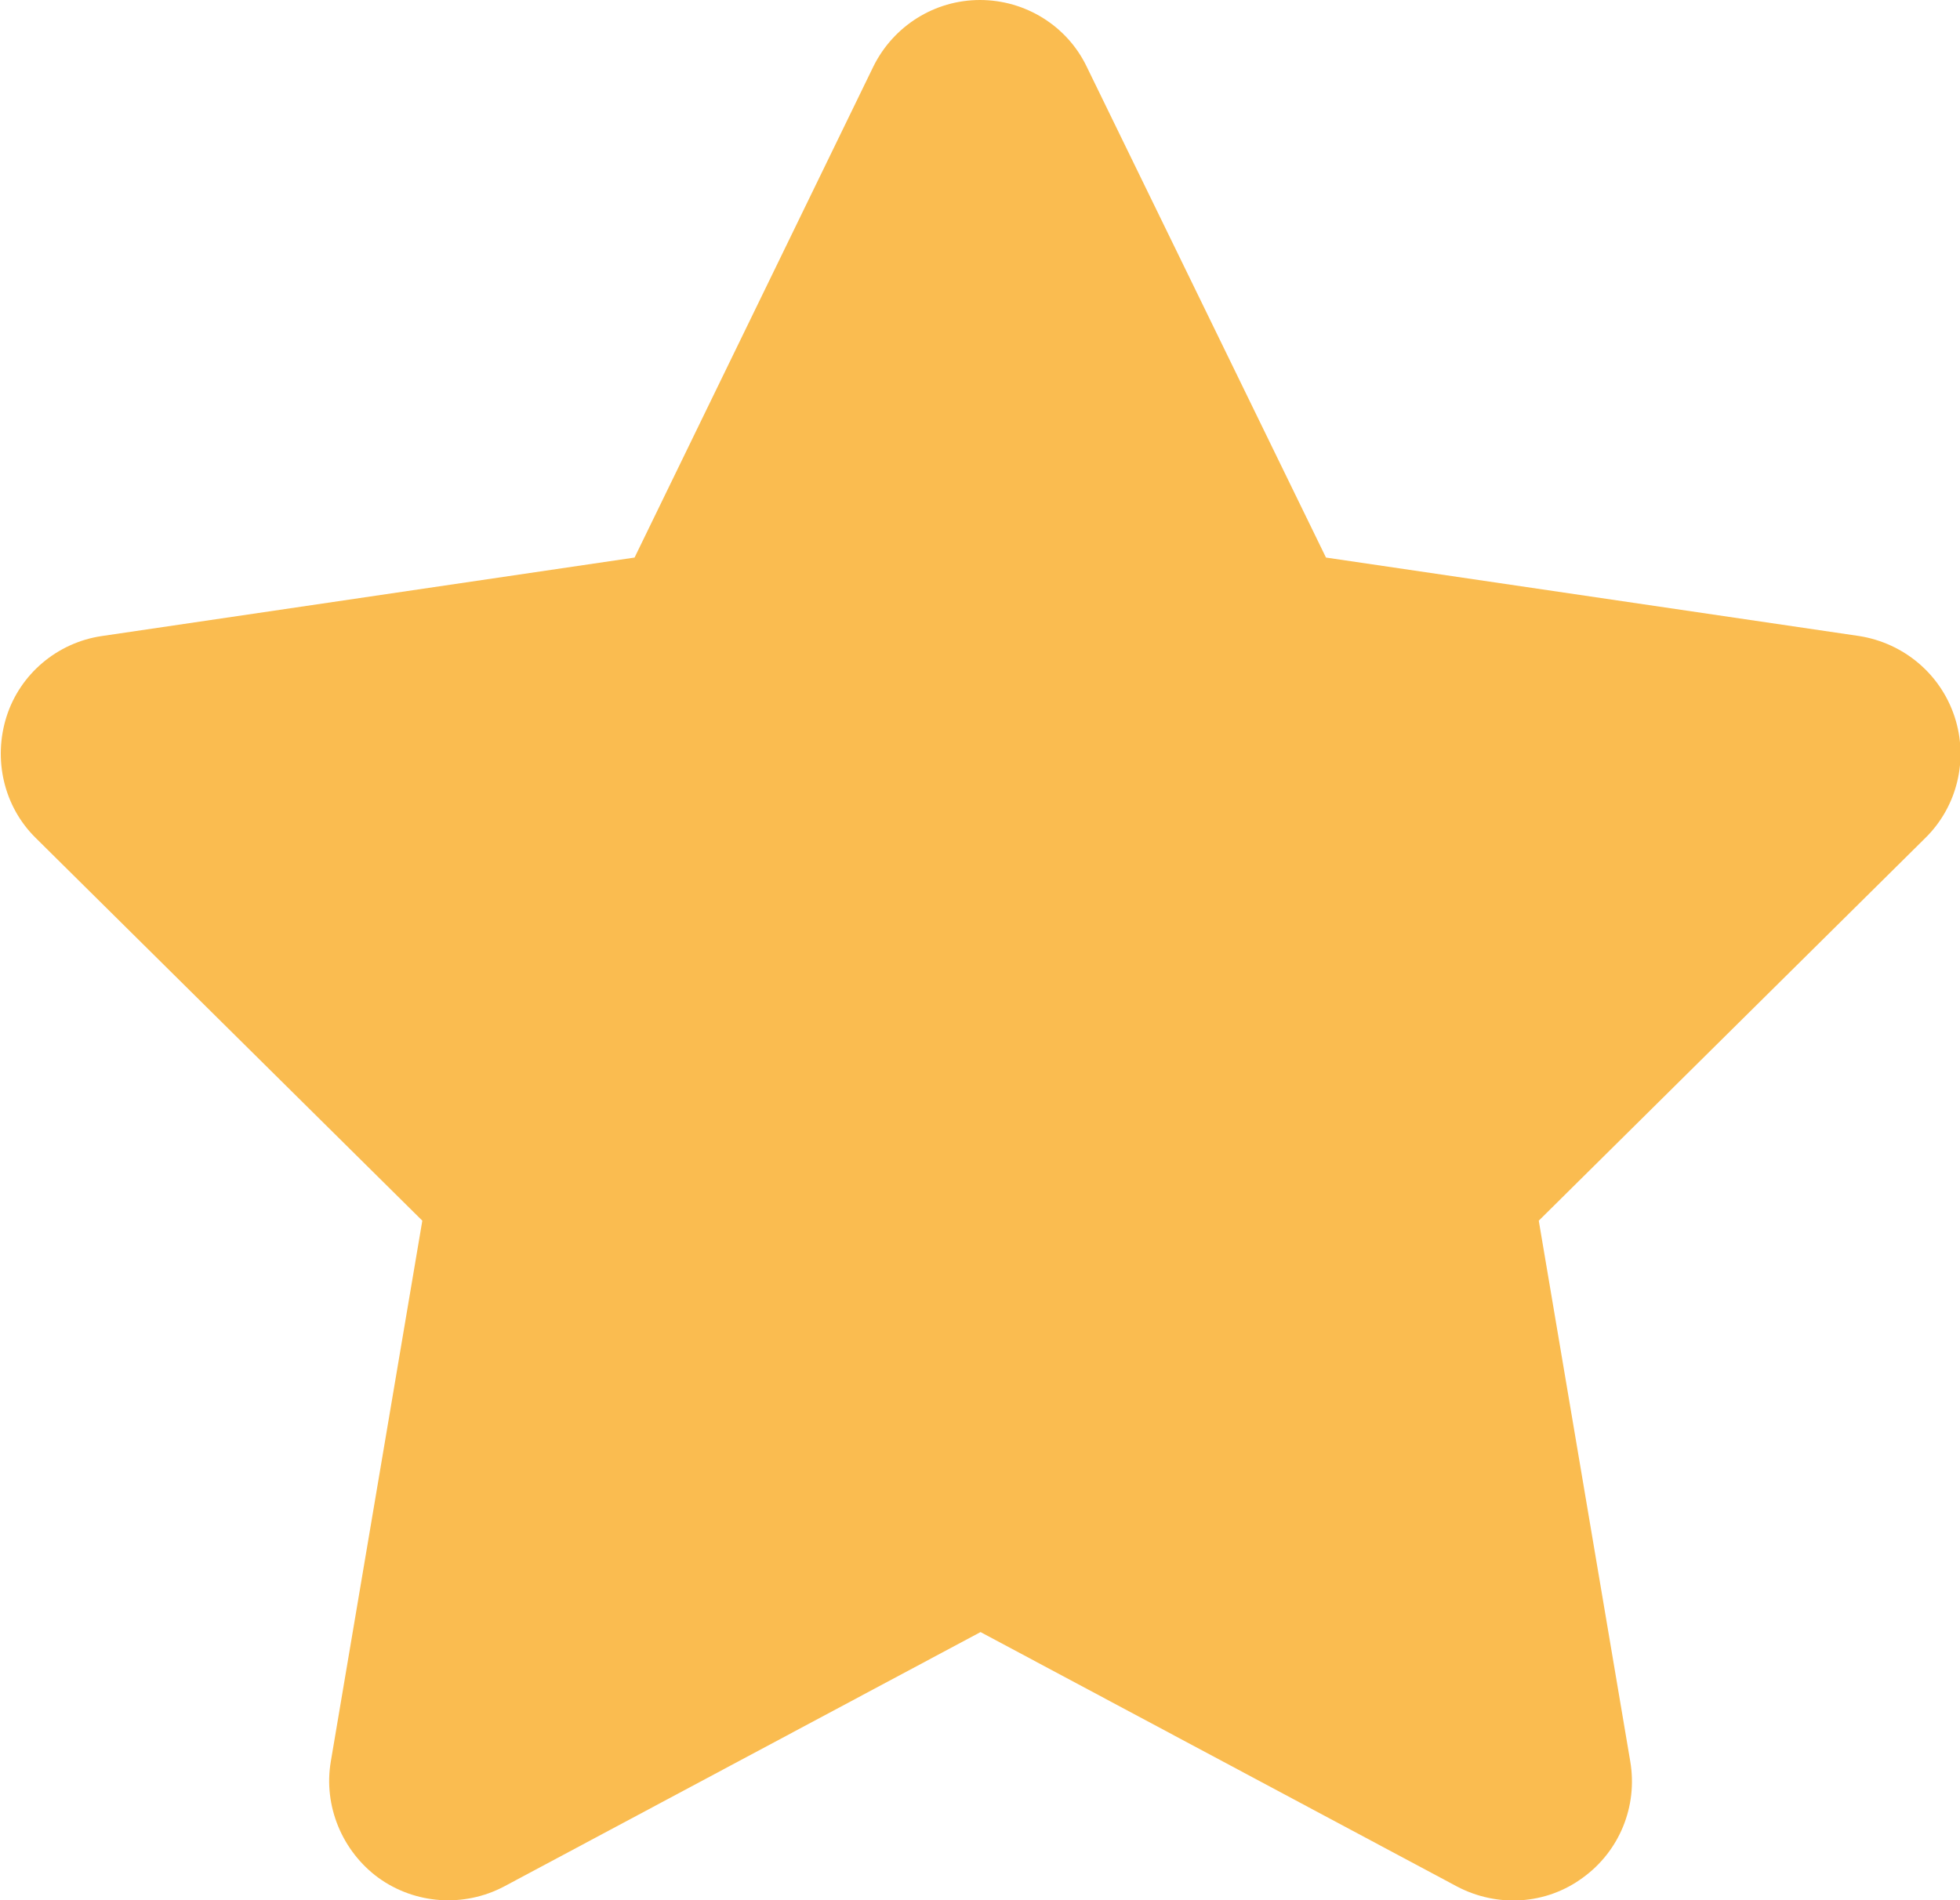
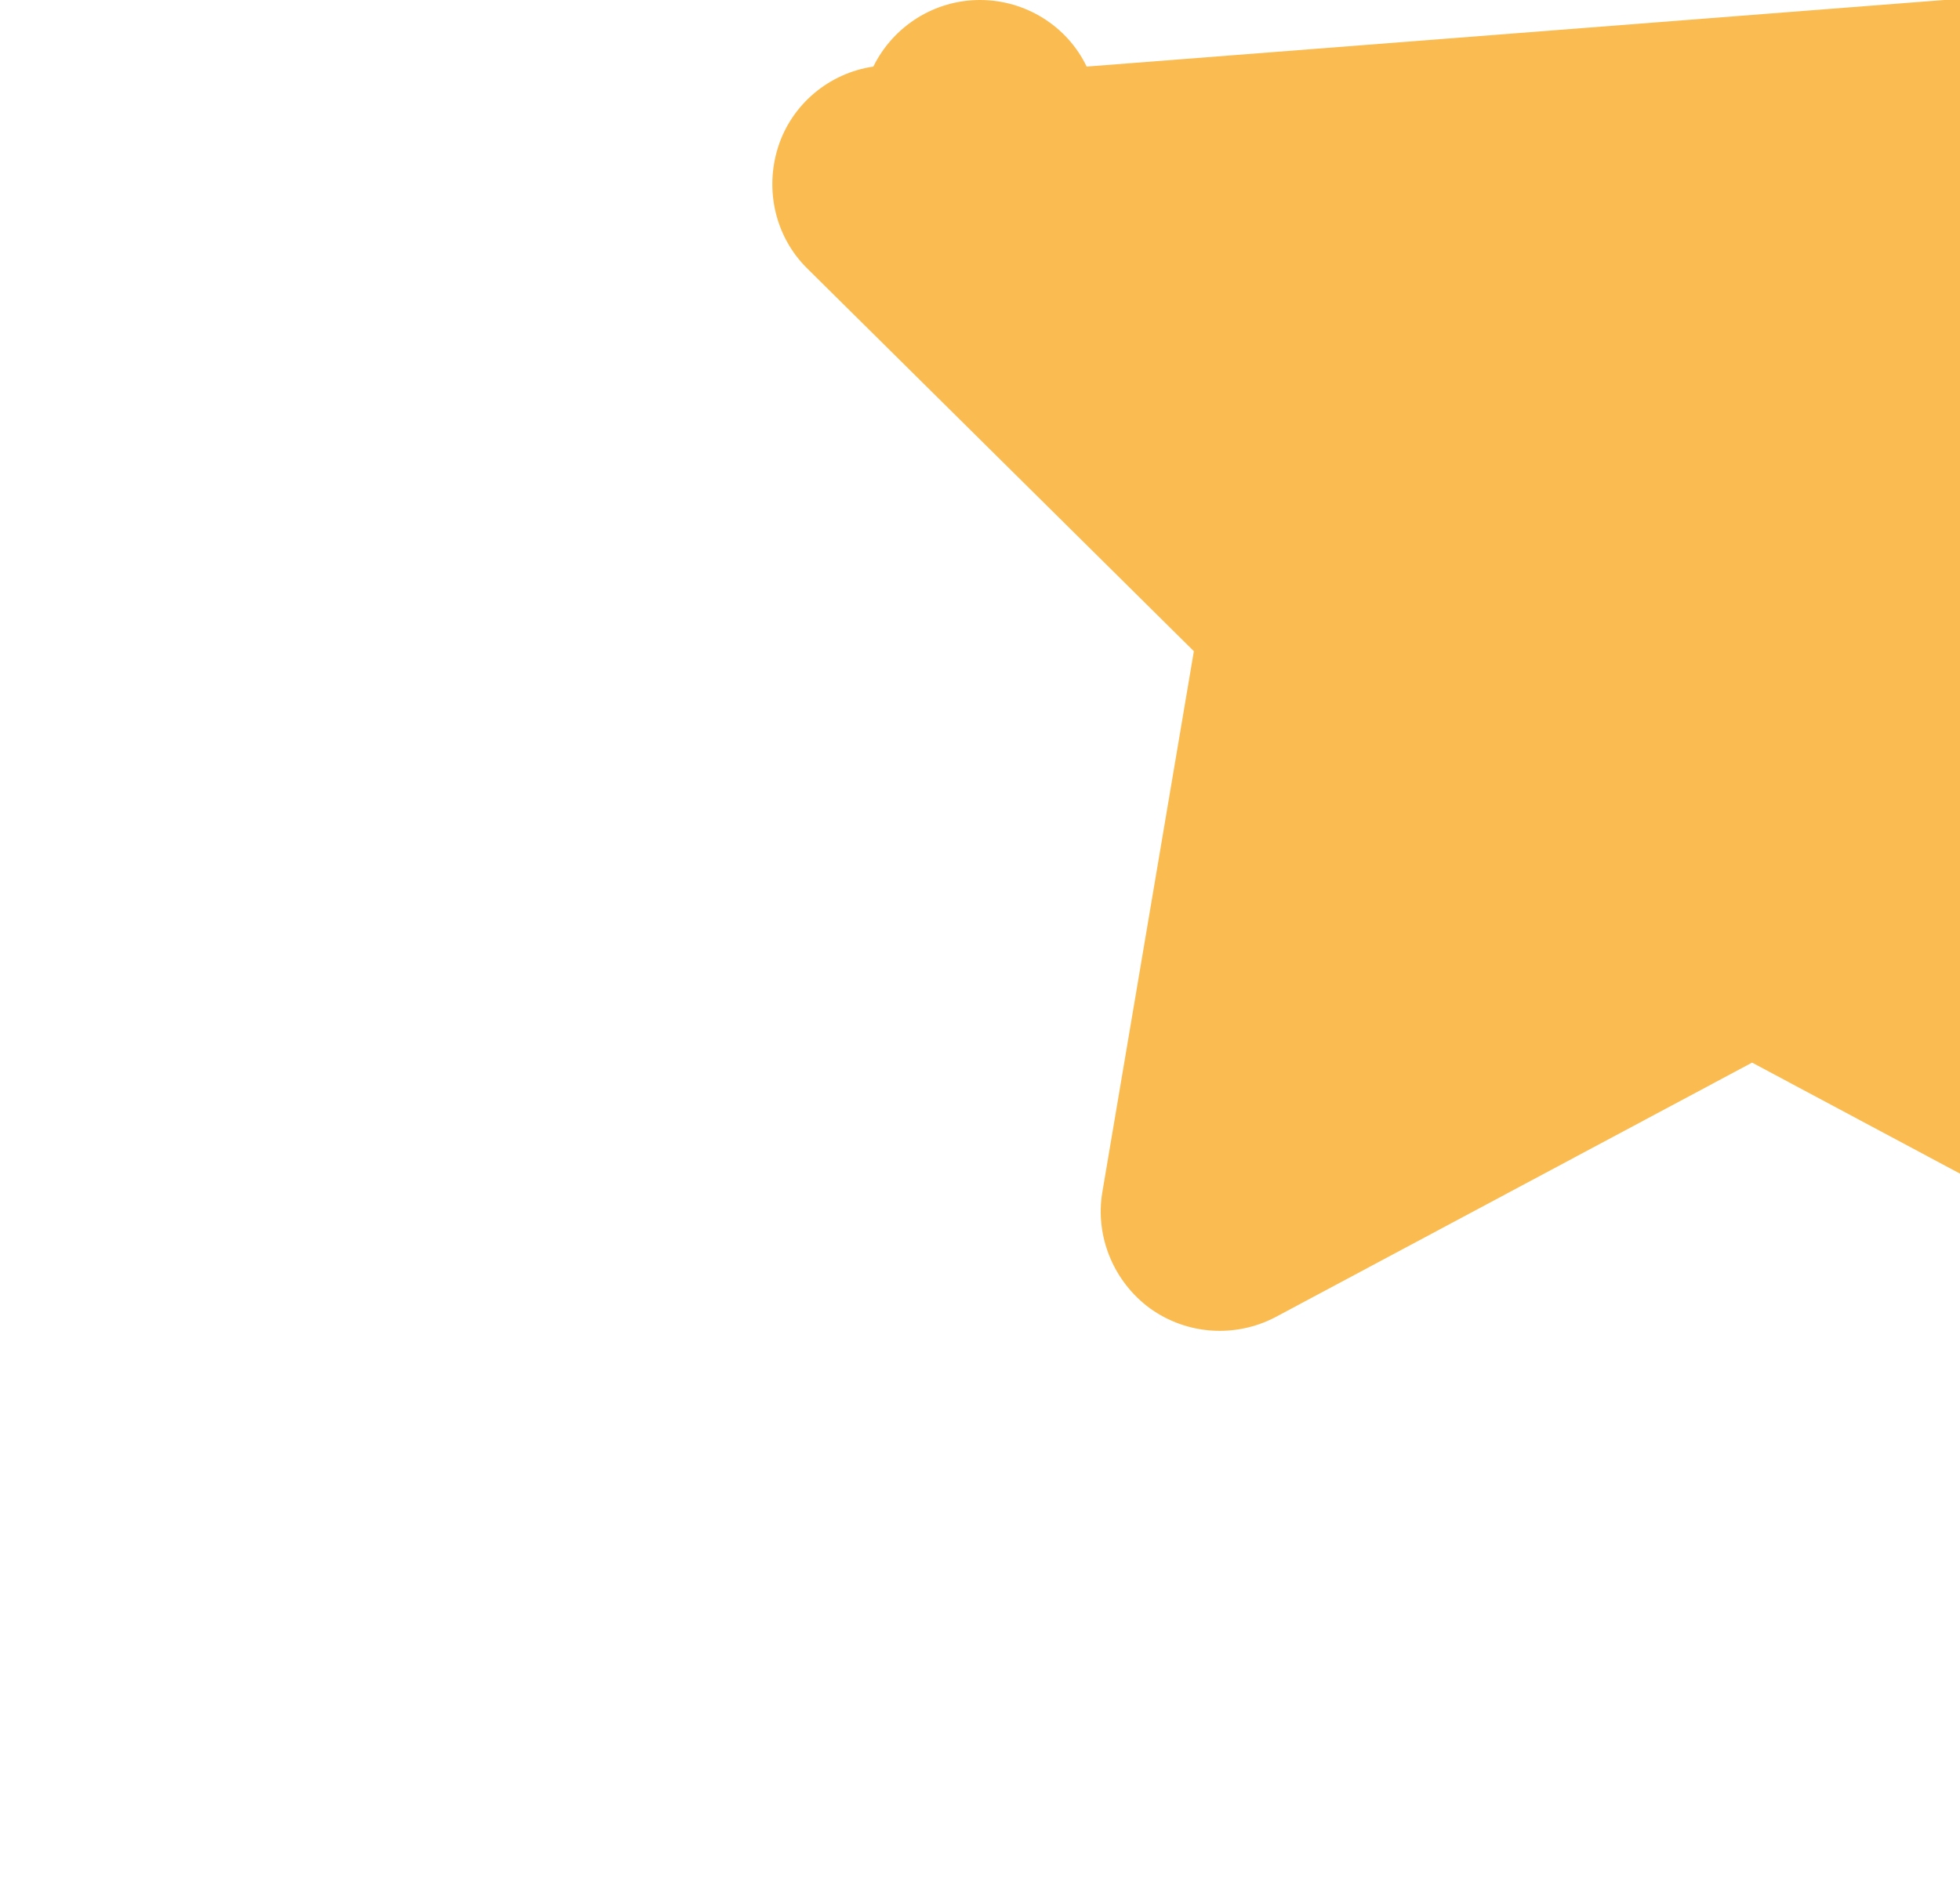
<svg xmlns="http://www.w3.org/2000/svg" id="Laag_1" version="1.1" viewBox="0 0 362 351">
  <defs>
    <style>
      .st0 {
        fill: #fabc50;
      }
    </style>
  </defs>
-   <path class="st0" d="M200.7,12.3c-3.6-7.5-11.3-12.3-19.7-12.3s-16,4.8-19.7,12.3l-44.1,90.7-98.4,14.5c-8.2,1.2-15.1,7-17.6,14.9-2.5,7.9-.5,16.6,5.4,22.4l71.4,70.7-16.9,99.9c-1.4,8.2,2.1,16.6,8.8,21.5,6.8,4.9,15.8,5.5,23.2,1.6l88-47,88,47c7.4,3.9,16.4,3.4,23.2-1.6,6.8-4.9,10.2-13.2,8.8-21.5l-16.9-99.9,71.4-70.7c5.9-5.8,8-14.5,5.4-22.4-2.6-7.9-9.4-13.6-17.6-14.9l-98.5-14.5L200.7,12.3Z" />
+   <path class="st0" d="M200.7,12.3c-3.6-7.5-11.3-12.3-19.7-12.3s-16,4.8-19.7,12.3c-8.2,1.2-15.1,7-17.6,14.9-2.5,7.9-.5,16.6,5.4,22.4l71.4,70.7-16.9,99.9c-1.4,8.2,2.1,16.6,8.8,21.5,6.8,4.9,15.8,5.5,23.2,1.6l88-47,88,47c7.4,3.9,16.4,3.4,23.2-1.6,6.8-4.9,10.2-13.2,8.8-21.5l-16.9-99.9,71.4-70.7c5.9-5.8,8-14.5,5.4-22.4-2.6-7.9-9.4-13.6-17.6-14.9l-98.5-14.5L200.7,12.3Z" />
</svg>